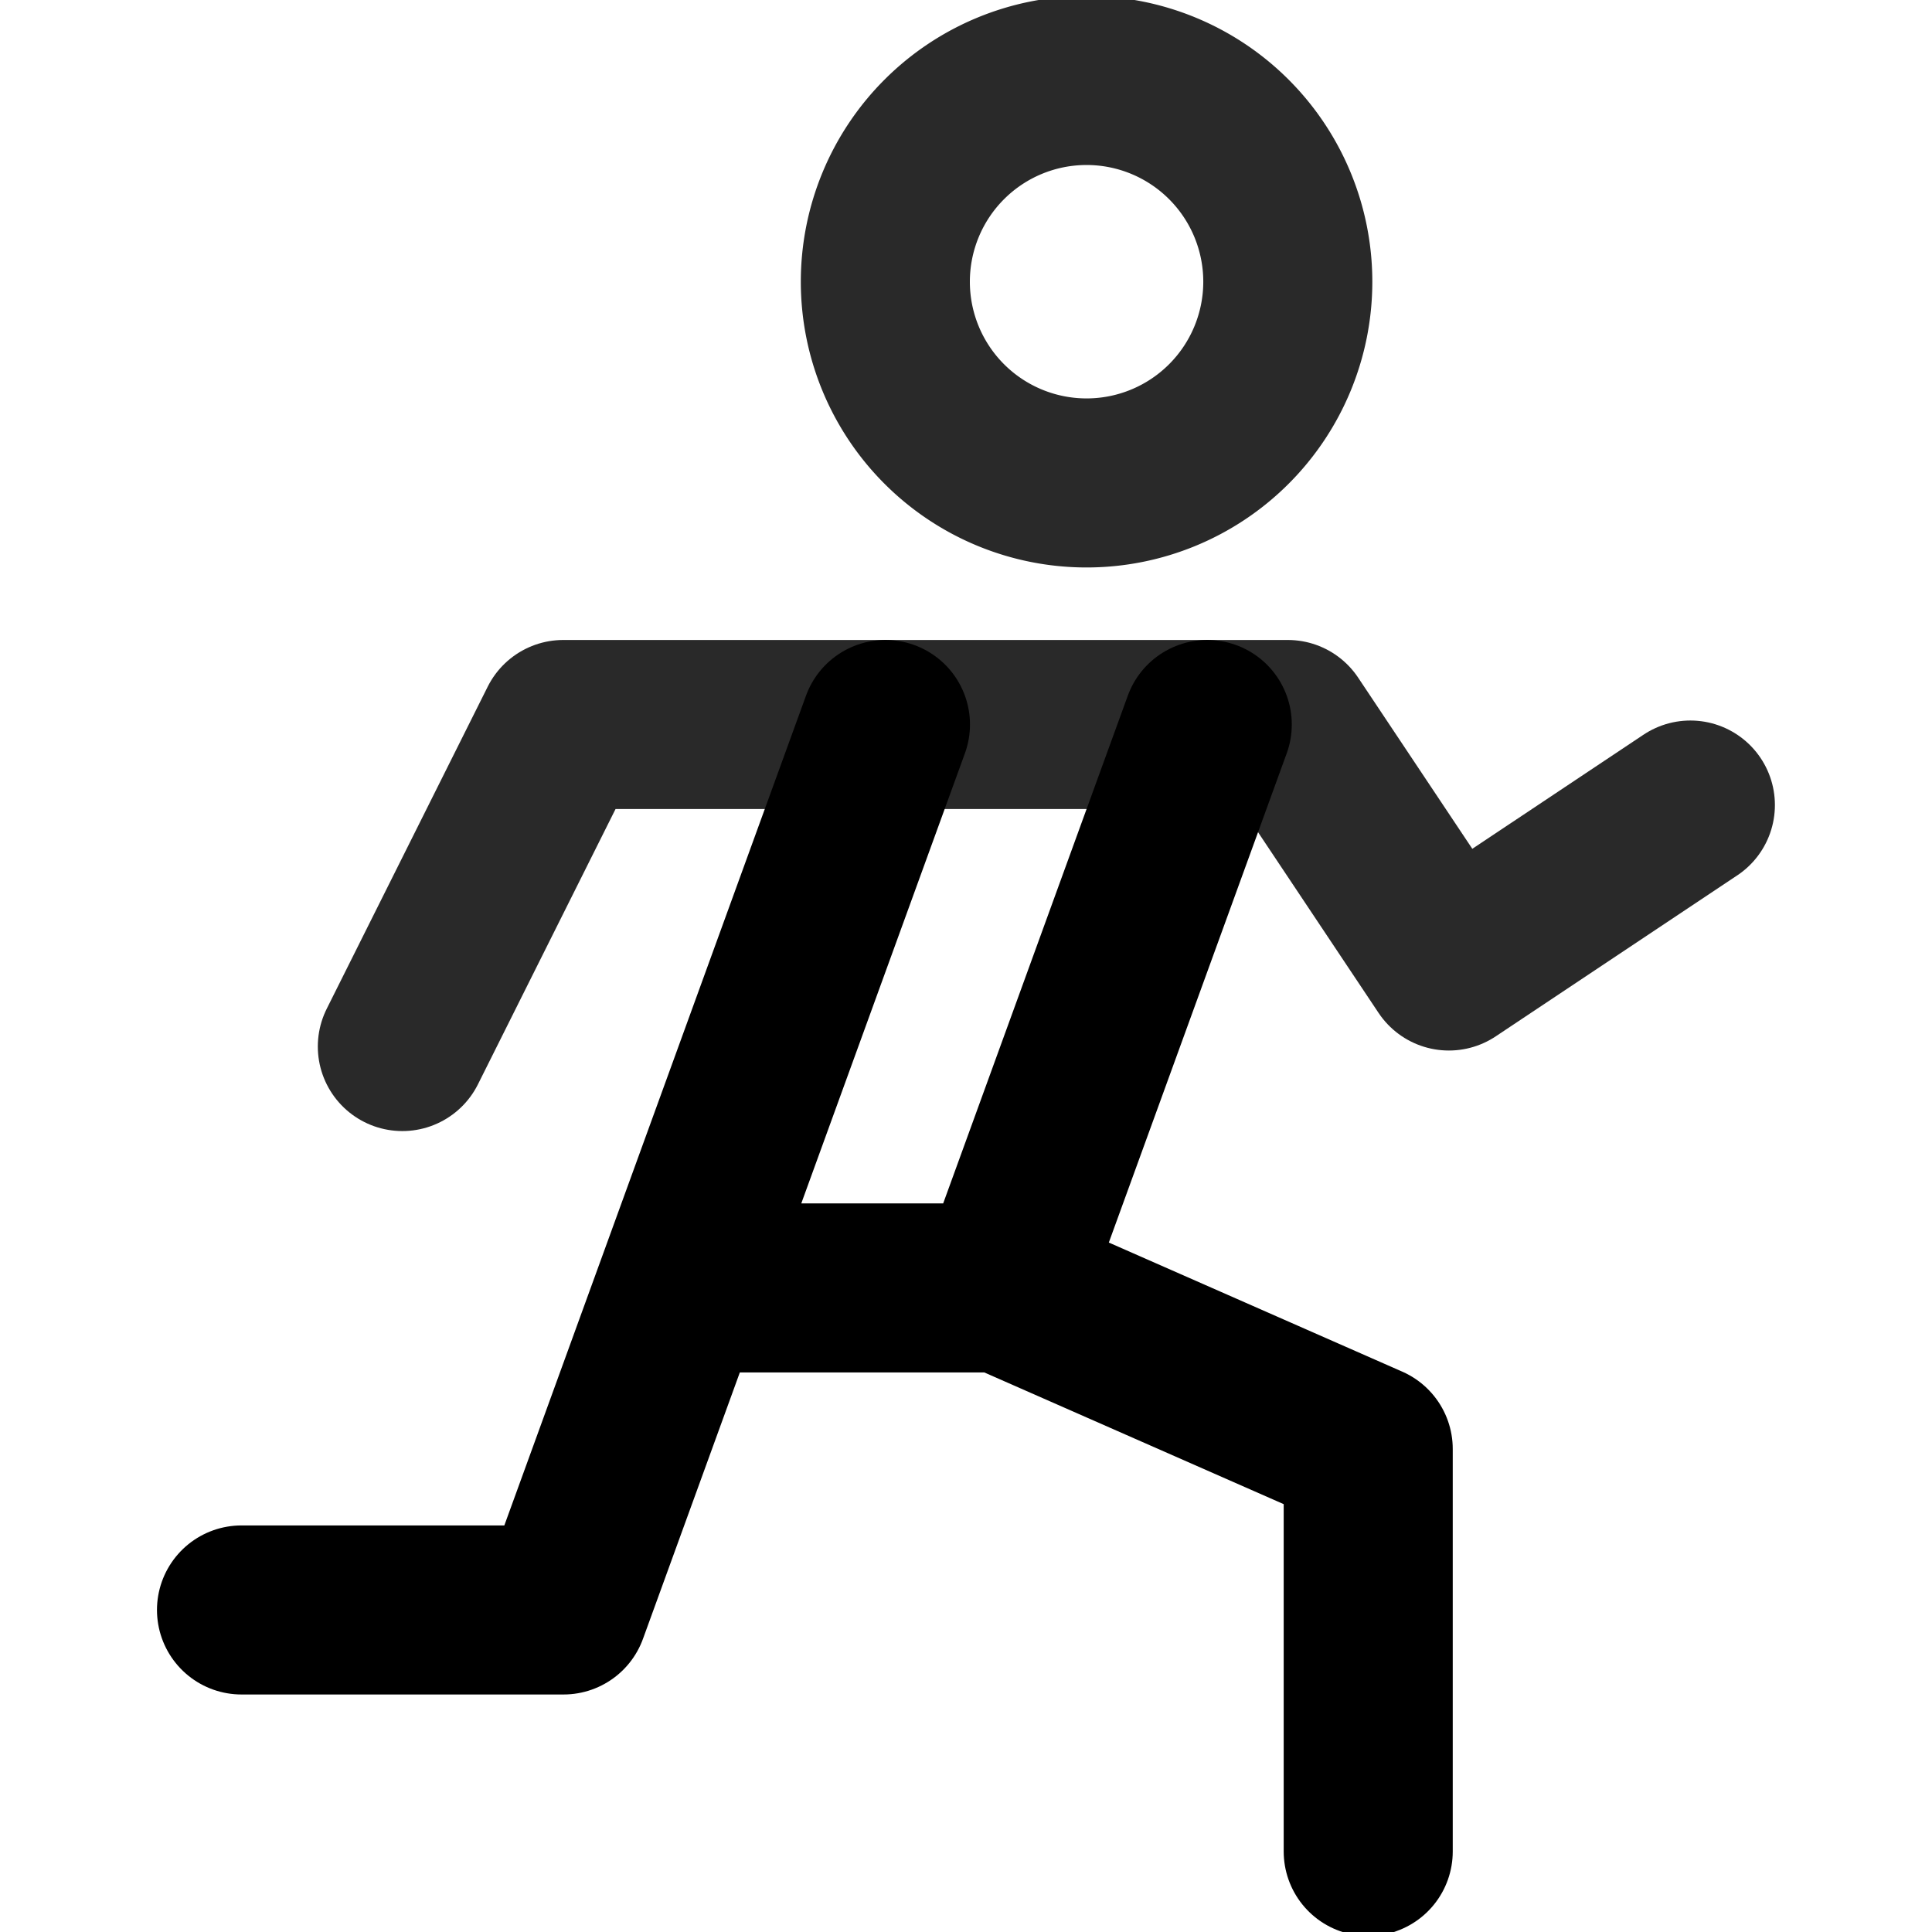
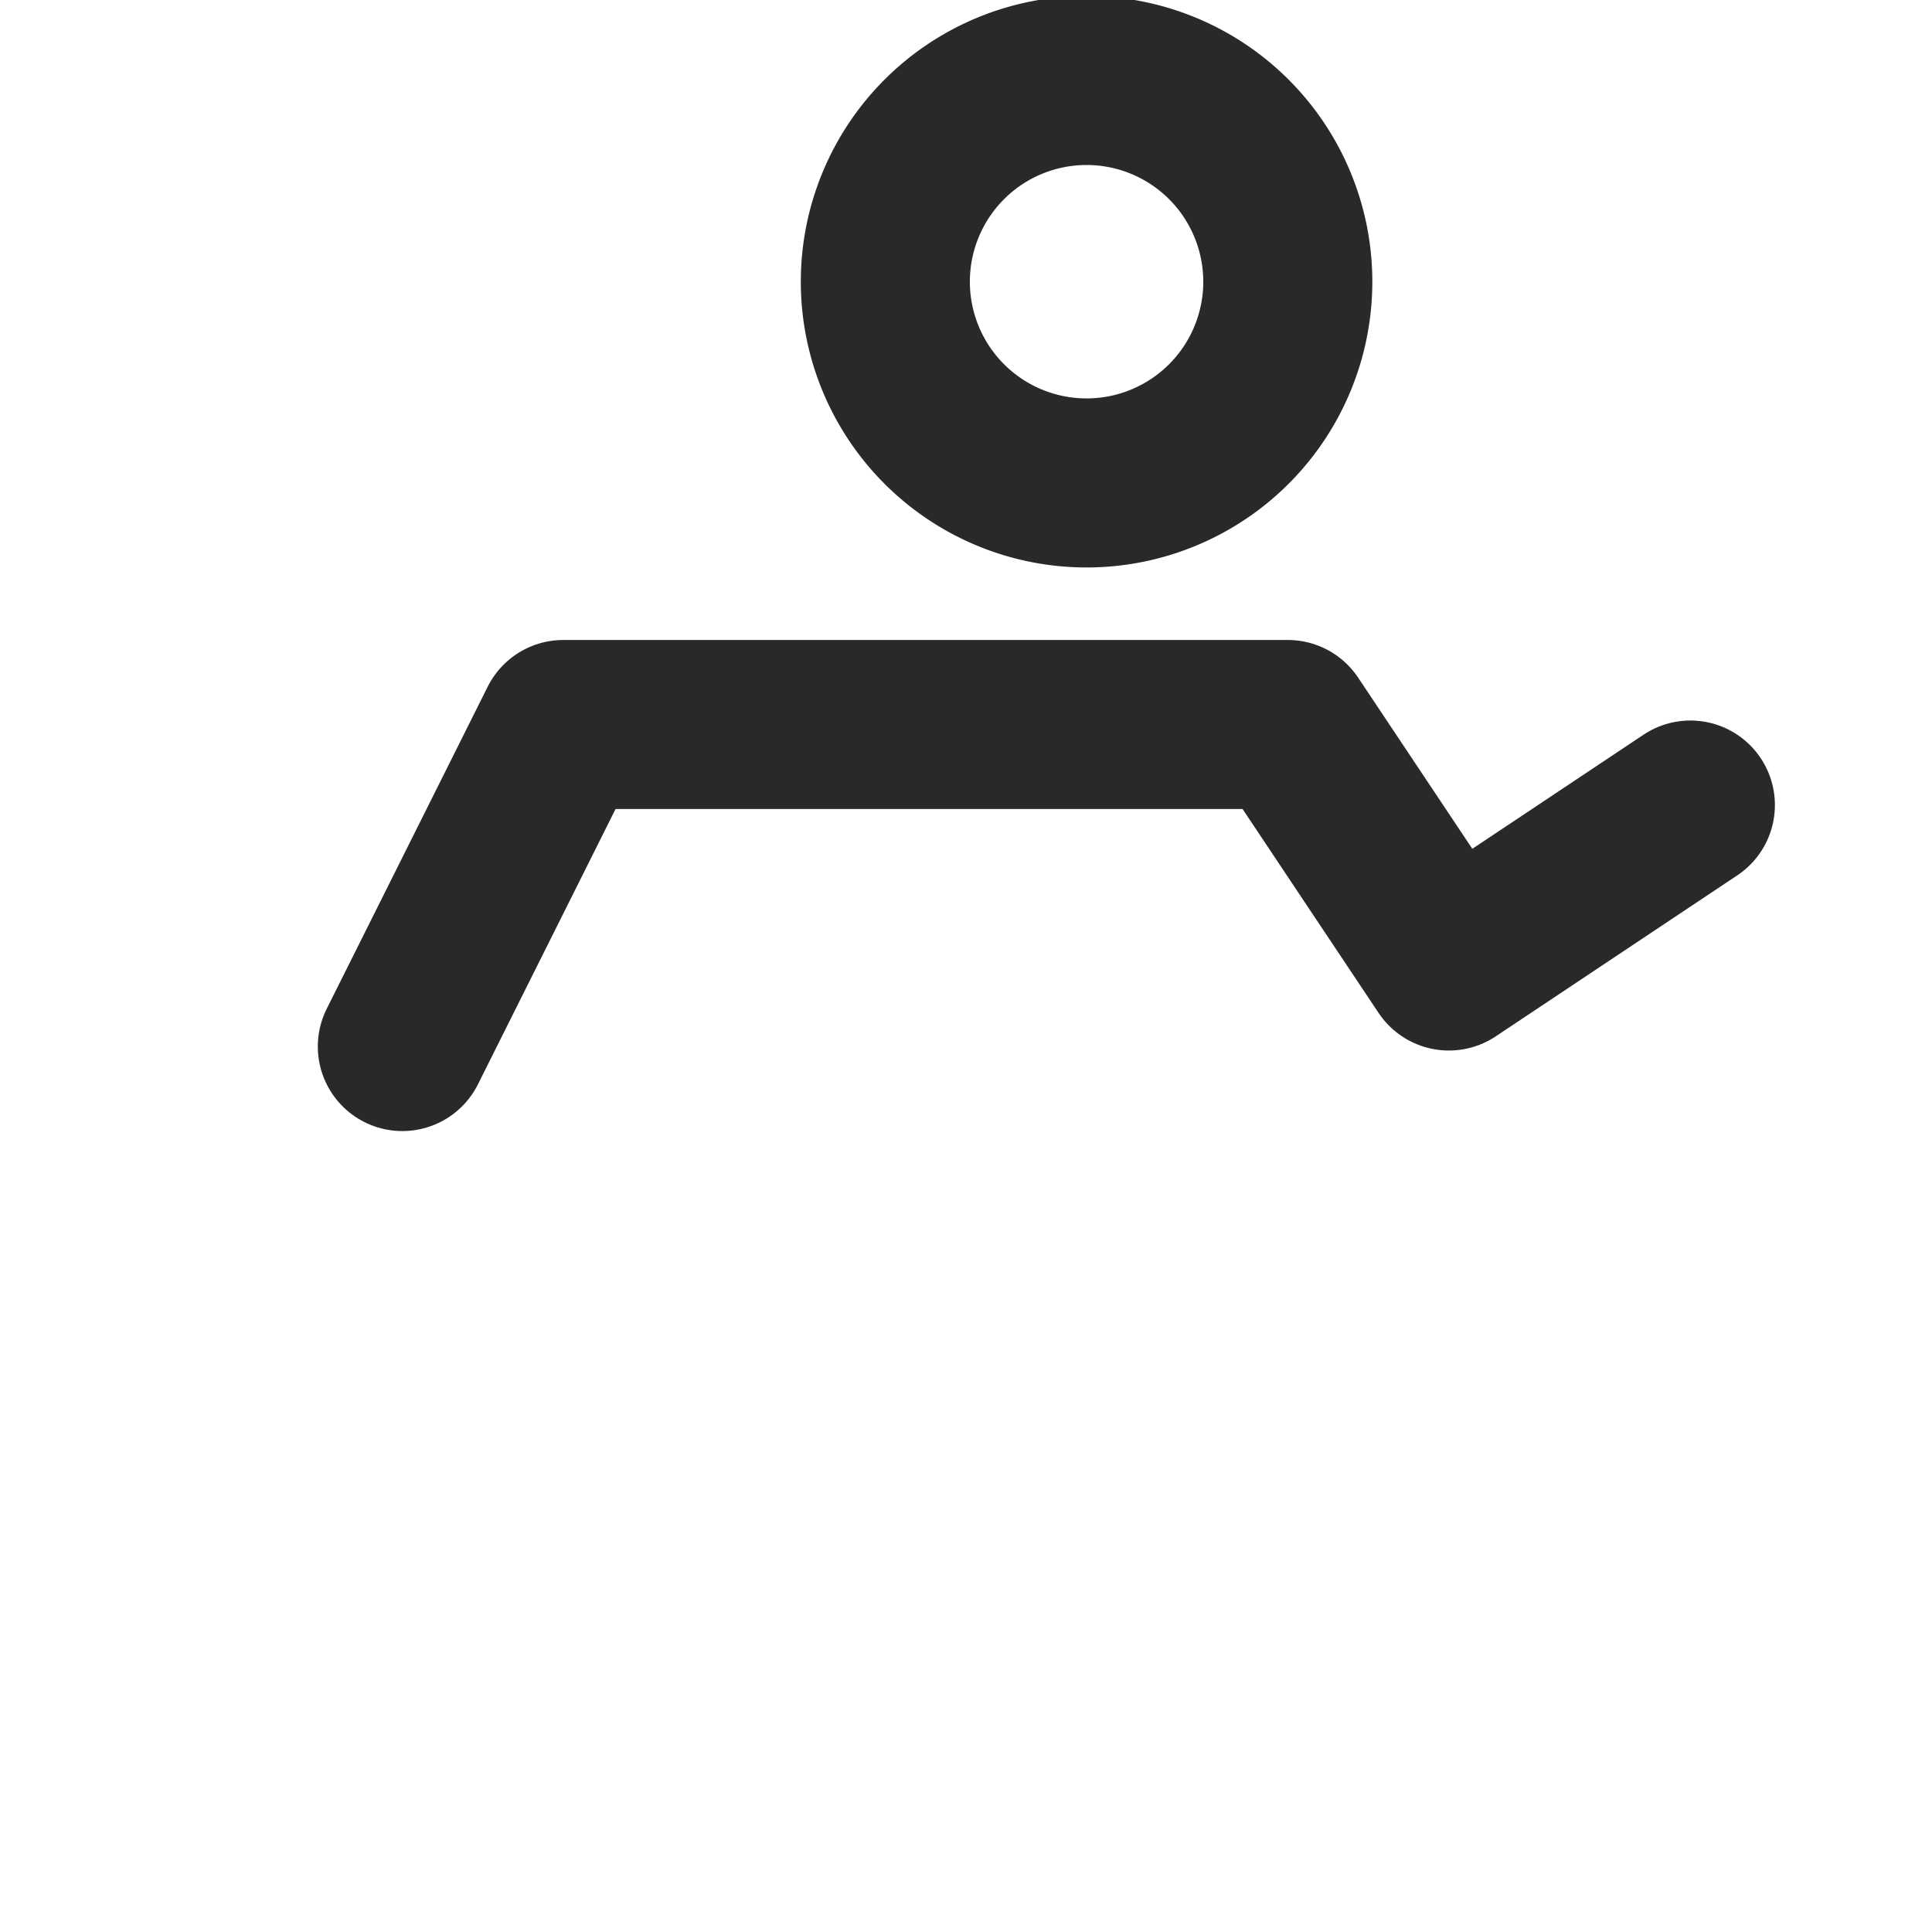
<svg xmlns="http://www.w3.org/2000/svg" width="16" height="16" viewBox="0 0 16 16" fill="none">
  <g clip-path="url(#a)" stroke-width="1.4" stroke-linecap="round" stroke-linejoin="round">
    <path clip-rule="evenodd" d="M10.665 2.333a1.666 1.666 0 1 1-3.333 0 1.666 1.666 0 0 1 3.333 0Z" stroke="#292929" />
    <path d="m13.999 6.667-2 1.333-1.334-2h-6L3.332 8.667" stroke="#292929" />
-     <path d="M2 13.333h2.667L7.333 6m3.998 9.333V12l-3.03-1.333L9.998 6m-4.361 4.666h2.666" stroke="#000" />
  </g>
  <defs>
    <clipPath id="a">
      <path fill="#fff" d="M0 0h16v16H0z" />
    </clipPath>
  </defs>
</svg>